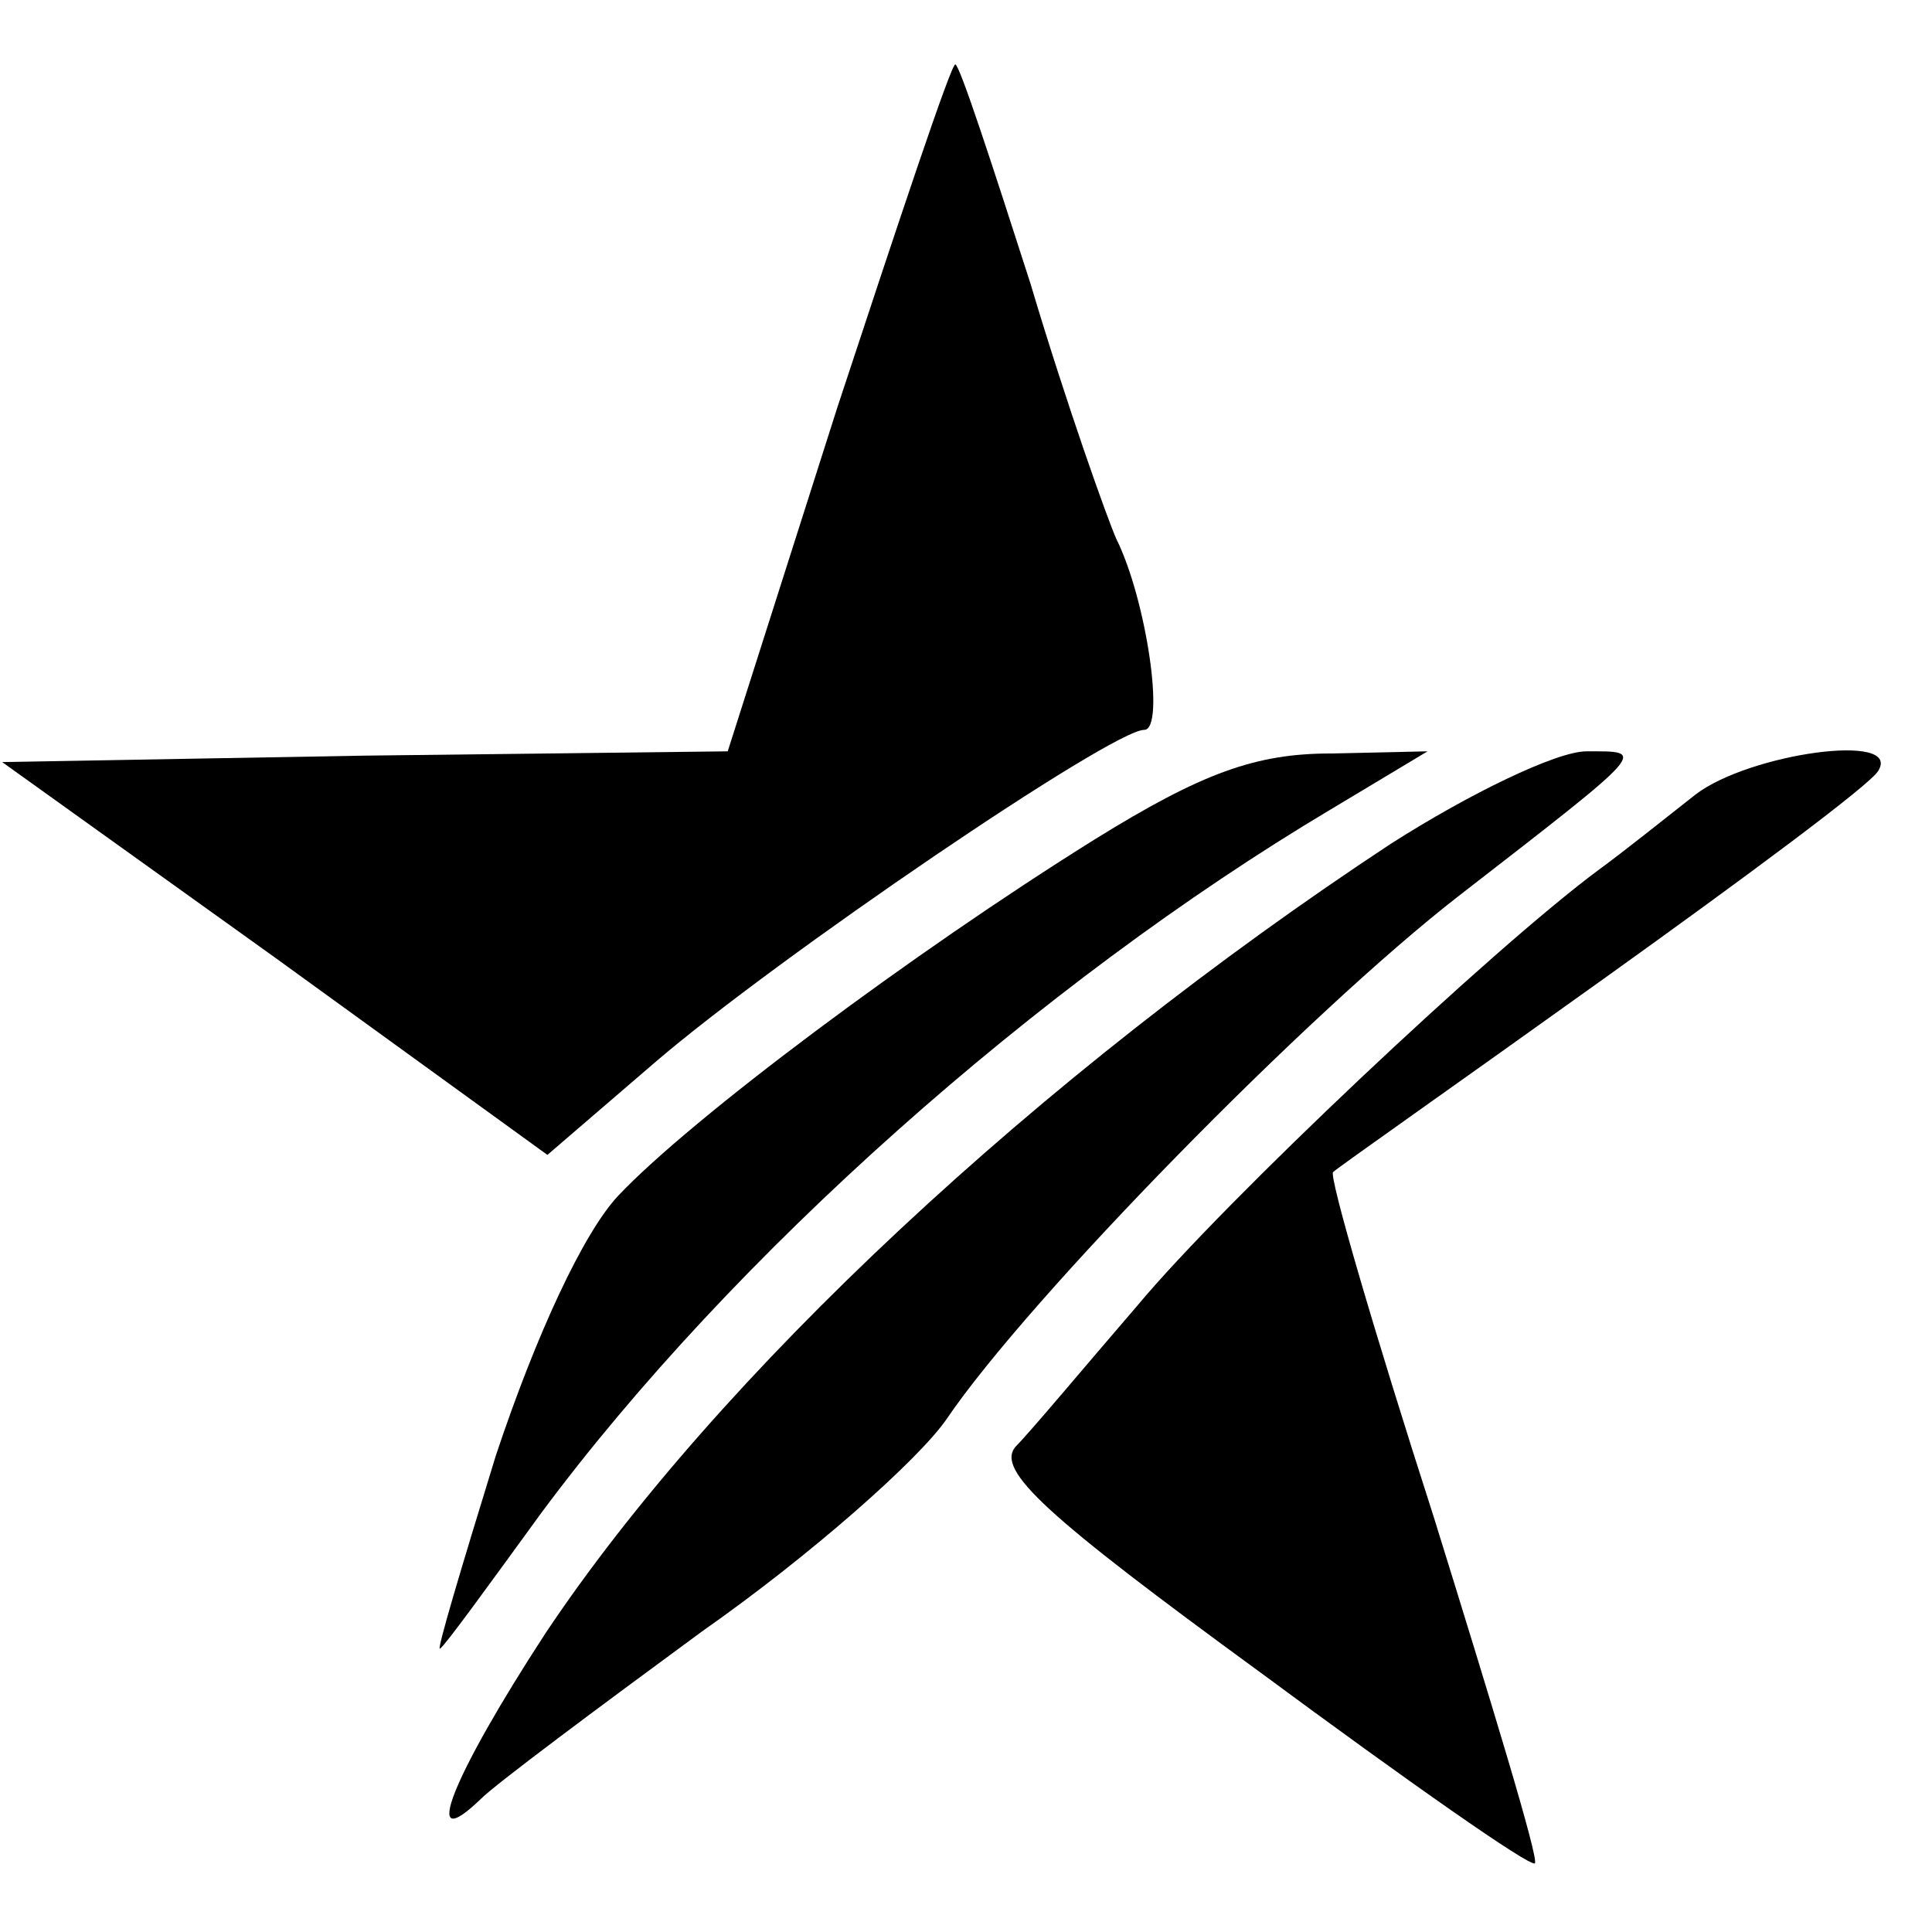
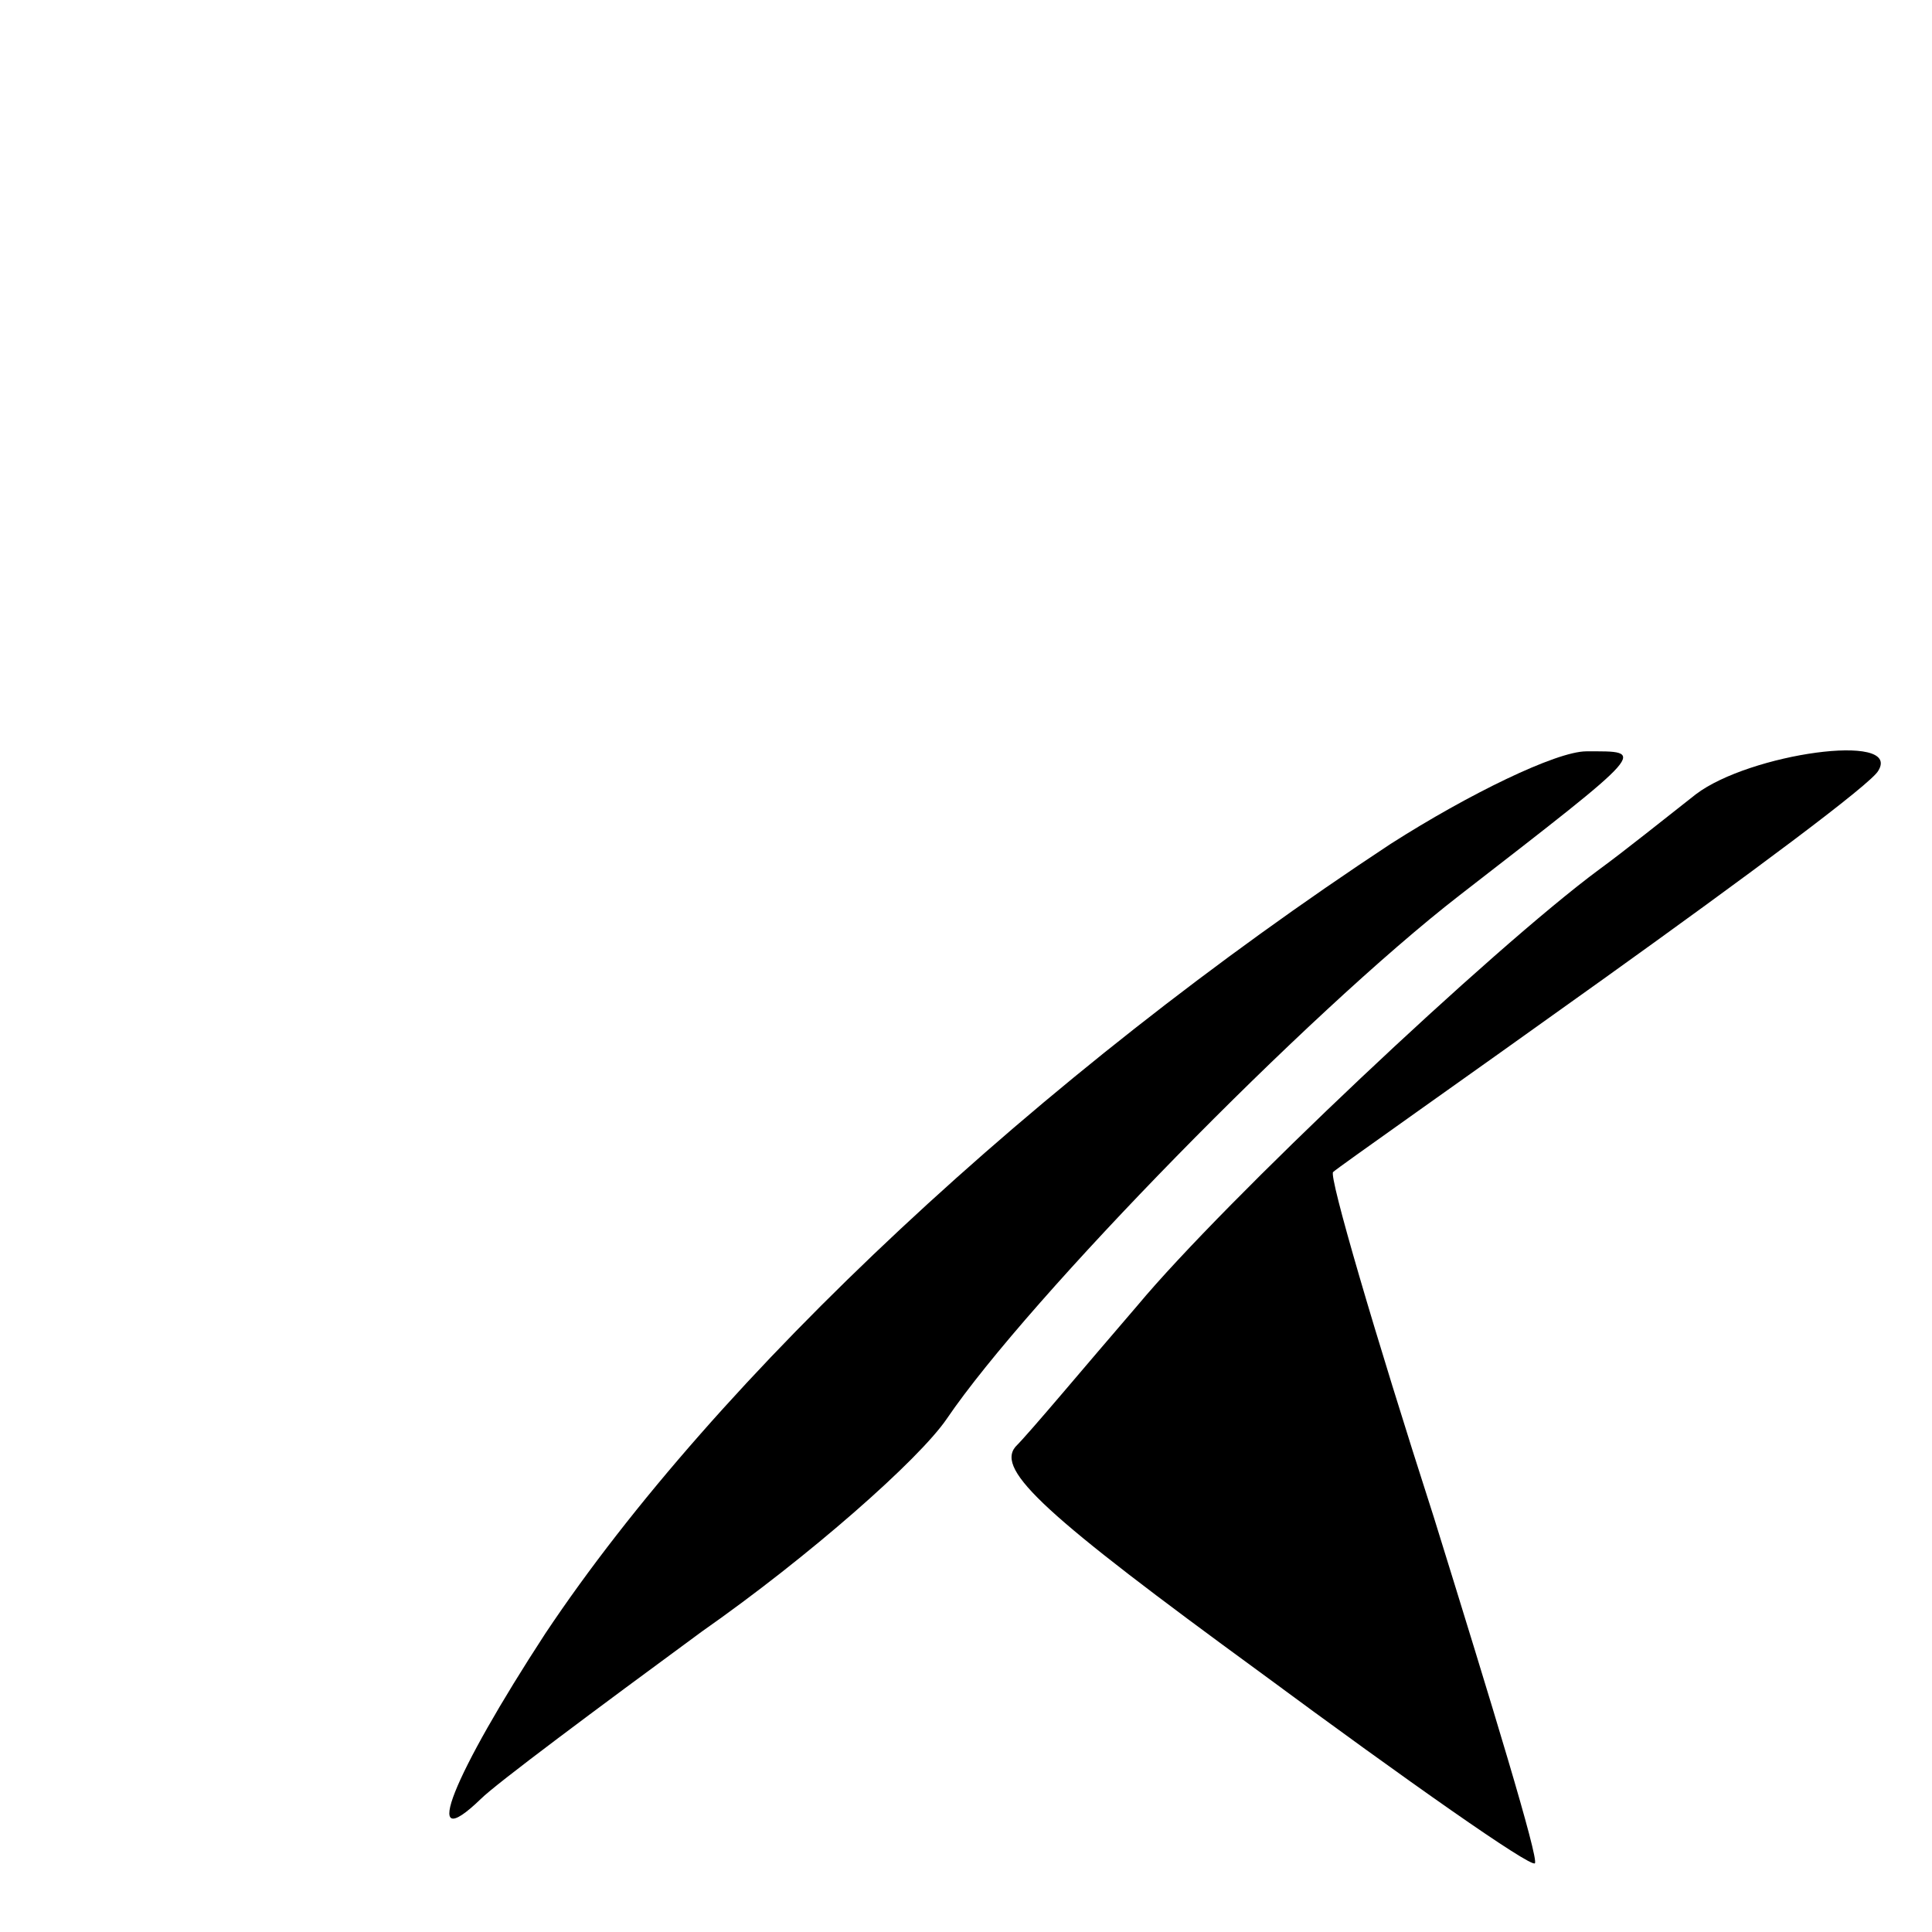
<svg xmlns="http://www.w3.org/2000/svg" version="1.0" width="90pt" height="90pt" viewBox="0 0 90 90" preserveAspectRatio="xMidYMid meet">
  <g transform="translate(0,90) scale(0.1,-0.1)" fill="#000000" stroke="none">
-     <path d="M390 710 l-51 -160 -169 -2 -169 -3 127 -91 127 -92 50 43 c57 49 213 155 228 155 10 0 1 61 -13 89 -4 9 -23 62 -40 119 -18 56 -33 102 -35 102 -2 0 -26 -72 -55 -160z" />
-     <path d="M510 509 c-85 -53 -188 -130 -222 -166 -16 -17 -38 -64 -57 -121 -16 -52 -28 -92 -26 -90 2 1 23 30 47 63 89 120 232 247 368 328 l45 27 -45 -1 c-35 0 -60 -9 -110 -40z" />
    <path d="M648 507 c-164 -108 -314 -248 -394 -368 -43 -66 -59 -105 -30 -77 7 7 54 42 103 78 50 35 101 80 114 99 38 56 168 189 239 244 89 69 87 67 59 67 -14 0 -55 -20 -91 -43z" />
-     <path d="M790 530 c-14 -11 -34 -27 -45 -35 -50 -37 -175 -155 -215 -203 -25 -29 -50 -59 -57 -66 -9 -11 14 -32 114 -105 69 -51 126 -91 128 -89 2 2 -20 74 -47 161 -28 87 -49 159 -47 161 2 2 59 42 126 90 67 48 125 91 128 97 11 18 -60 8 -85 -11z" />
+     <path d="M790 530 c-14 -11 -34 -27 -45 -35 -50 -37 -175 -155 -215 -203 -25 -29 -50 -59 -57 -66 -9 -11 14 -32 114 -105 69 -51 126 -91 128 -89 2 2 -20 74 -47 161 -28 87 -49 159 -47 161 2 2 59 42 126 90 67 48 125 91 128 97 11 18 -60 8 -85 -11" />
  </g>
</svg>